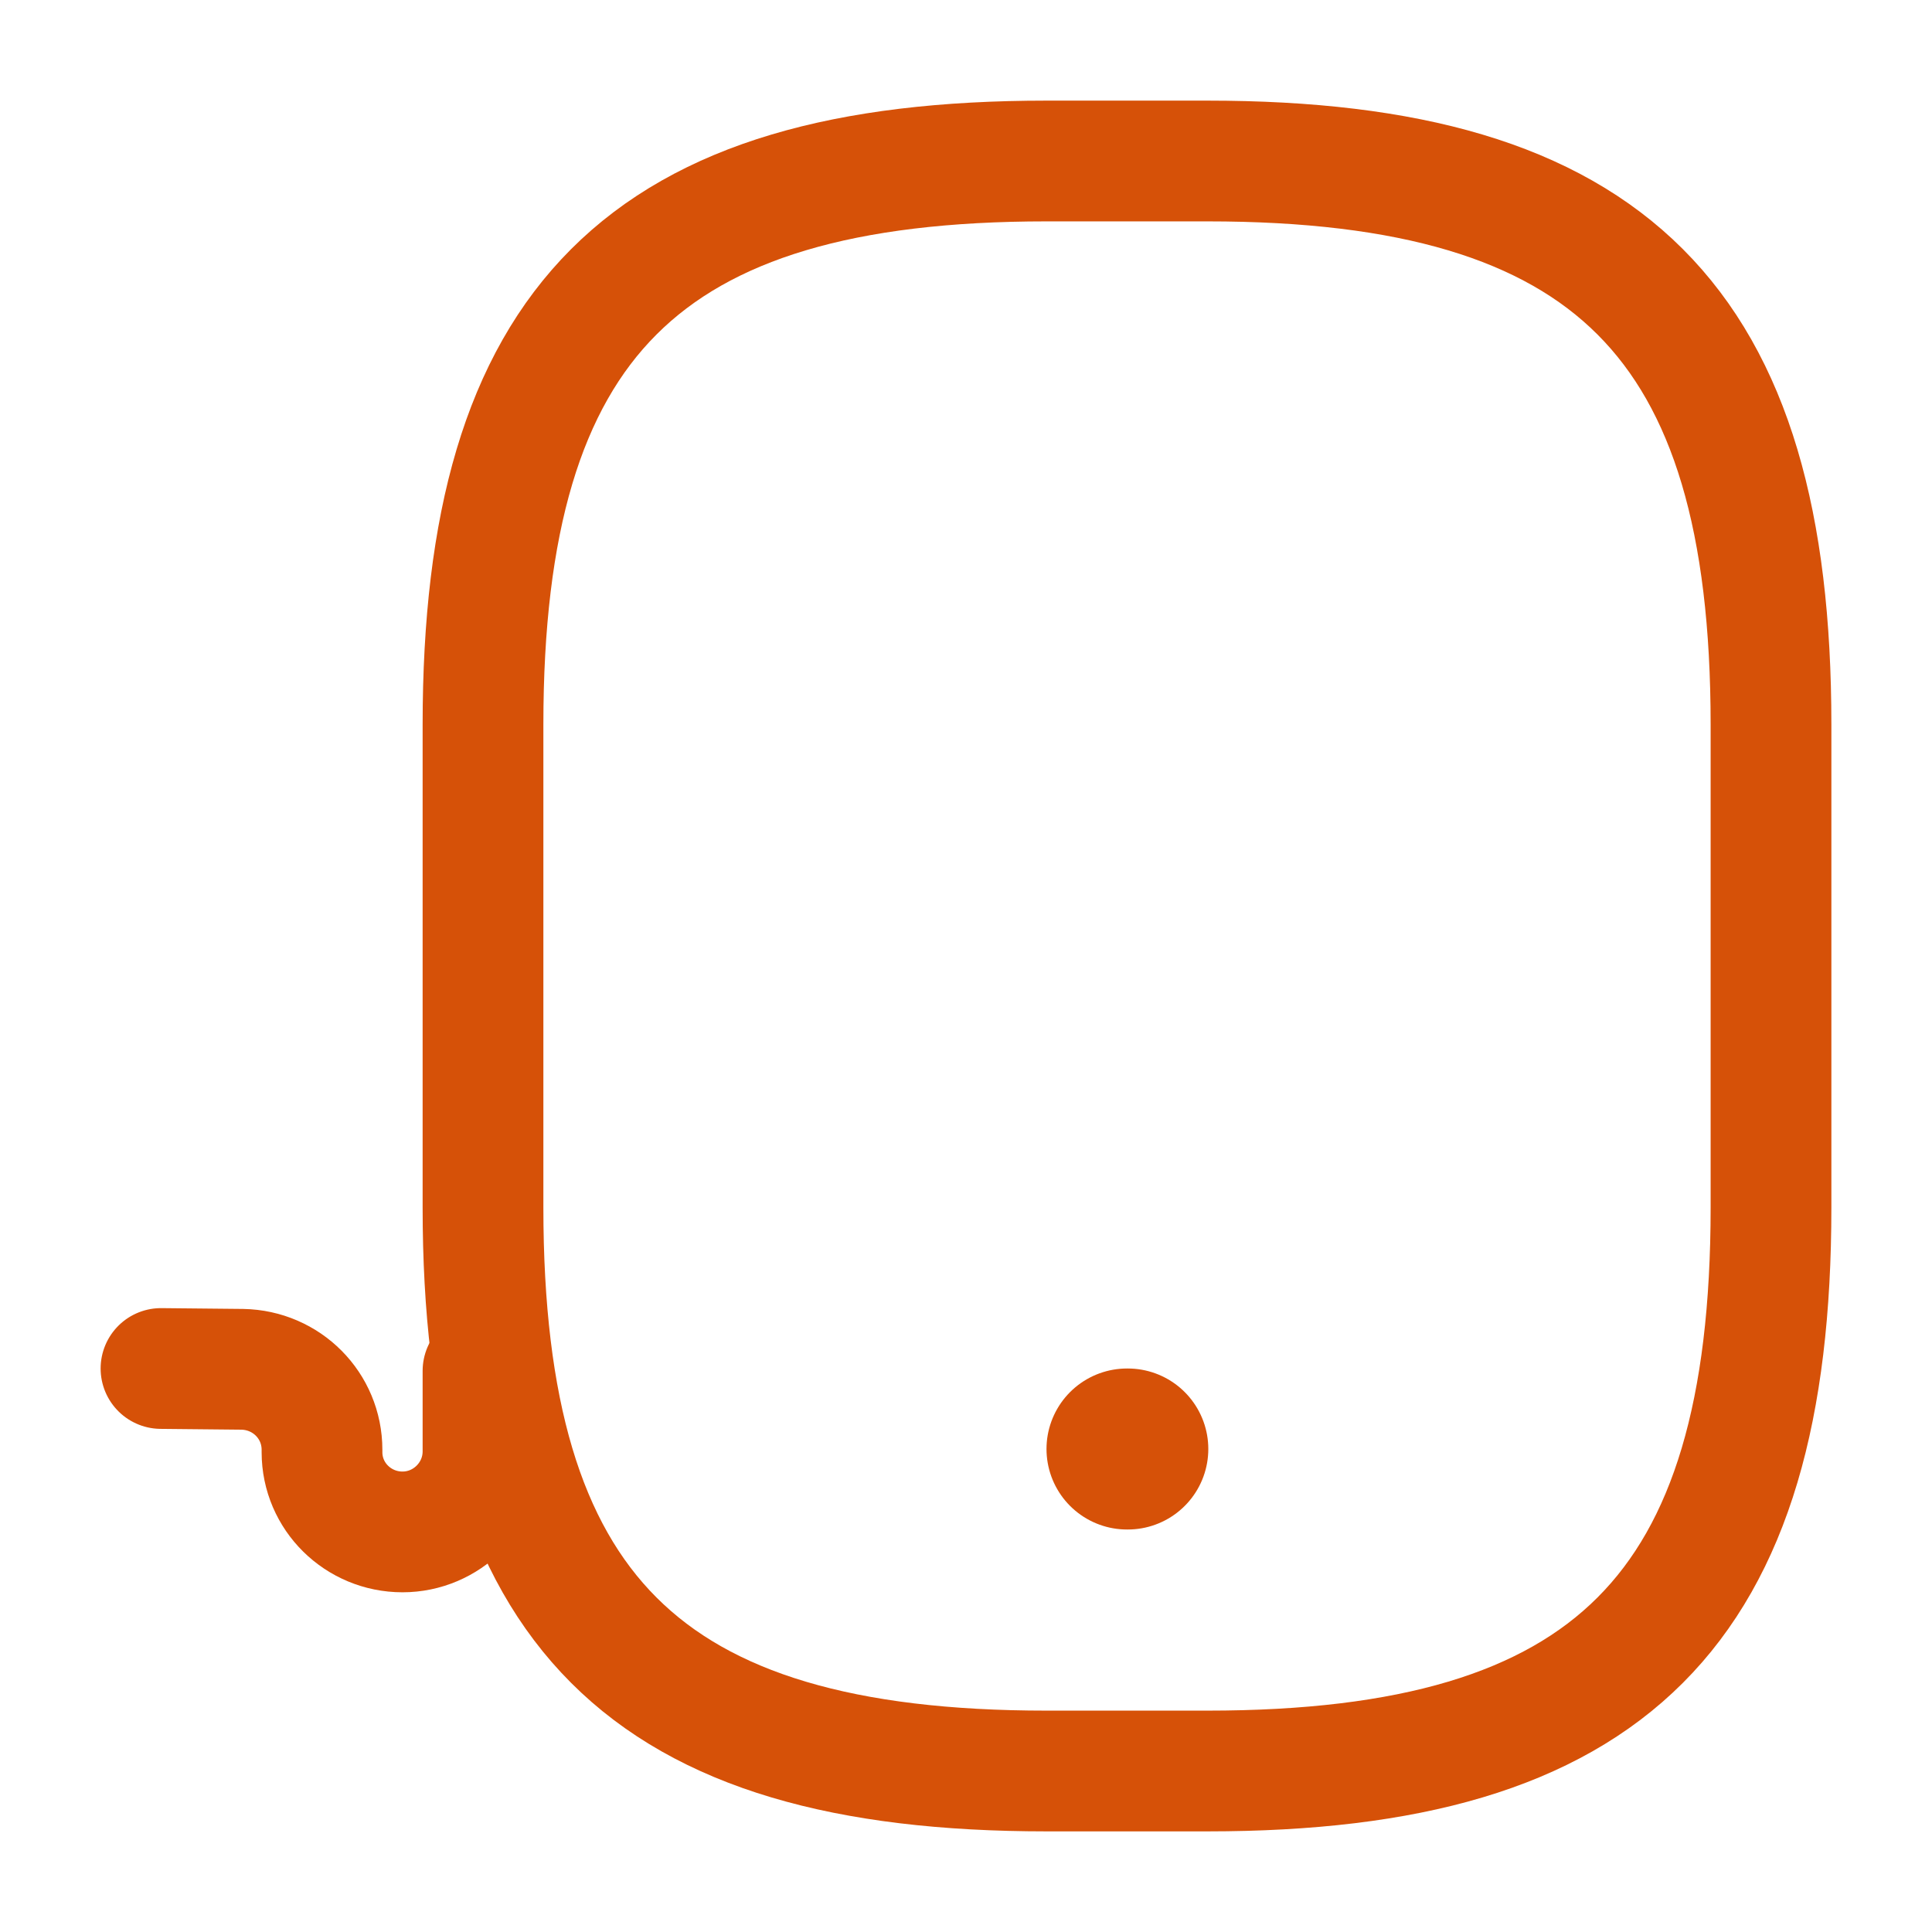
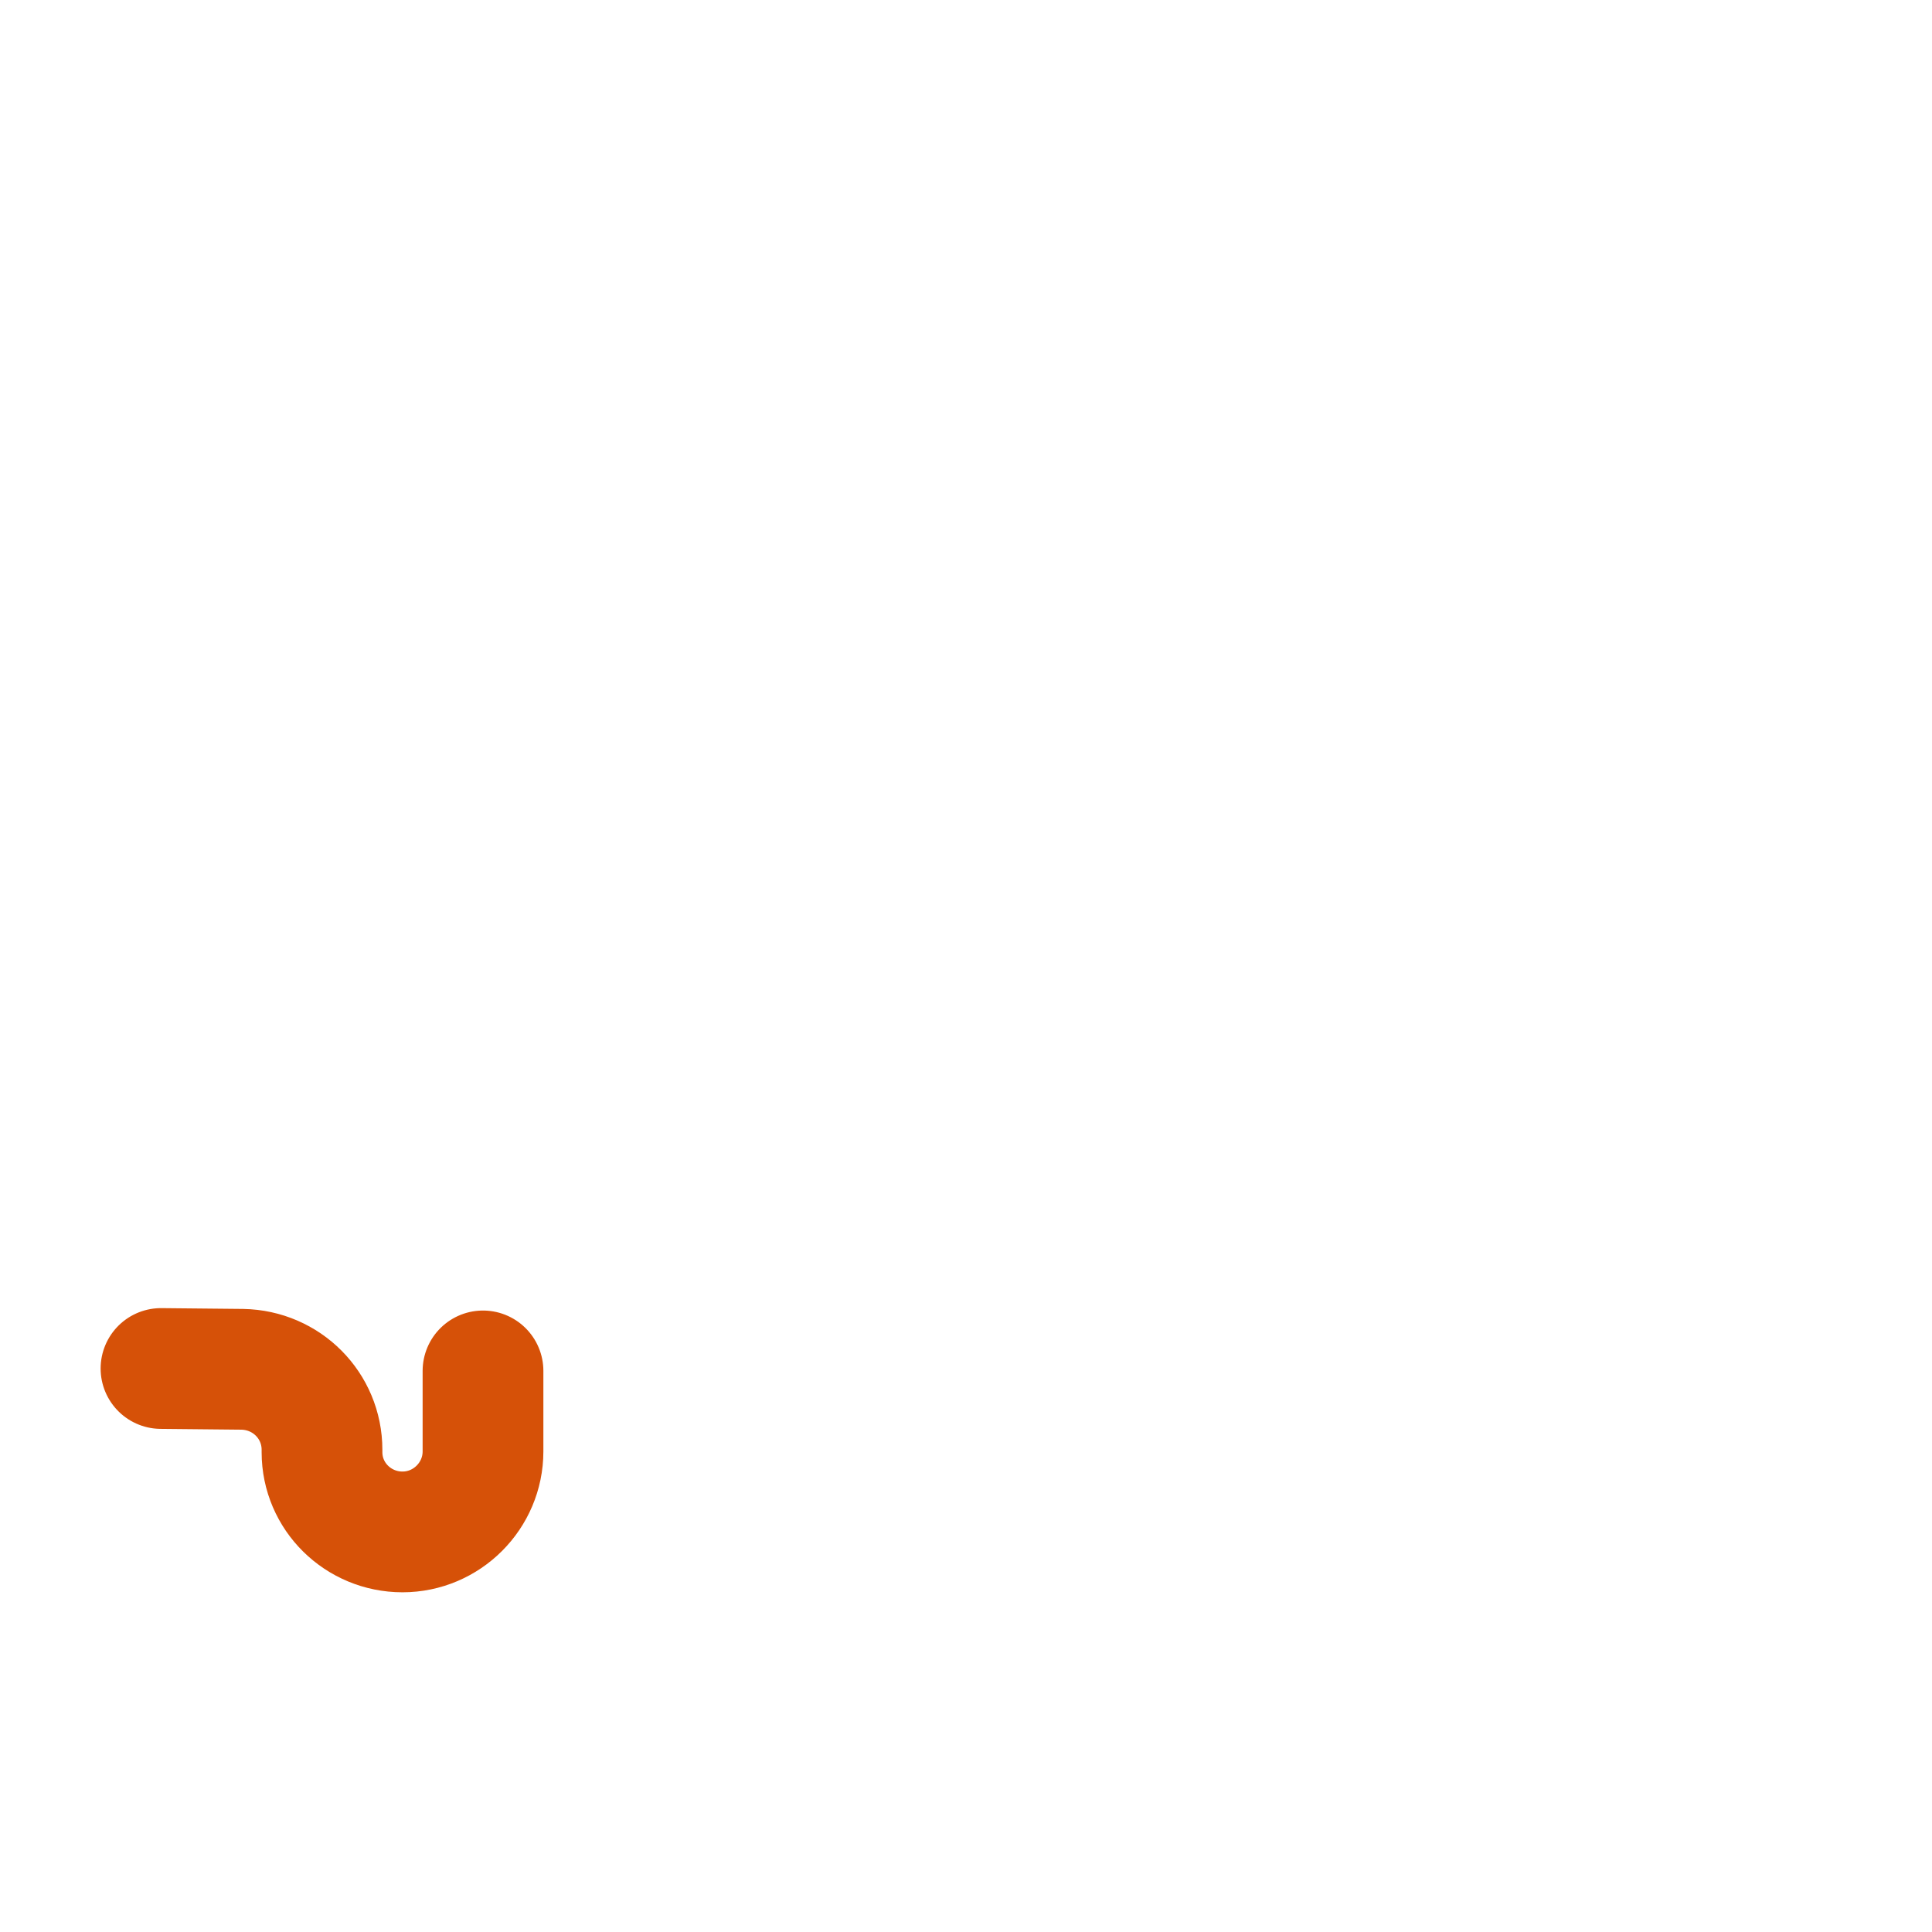
<svg xmlns="http://www.w3.org/2000/svg" width="24" height="24" viewBox="0 0 24 24" fill="none">
-   <path d="M14 18H14.01" stroke="#D65108" stroke-width="2" stroke-miterlimit="10" stroke-linecap="round" stroke-linejoin="round" />
-   <path d="M22 15L22 9C22 4 20 2 15 2L13 2C8 2 6 4 6 9L6 15C6 20 8 22 13 22L15 22C20 22 22 20 22 15Z" stroke="#D65108" stroke-width="1.5" stroke-linecap="round" stroke-linejoin="round" />
  <path d="M2 17L3.01 17.01C3.56 17.02 4 17.46 4 18.01L4 18.04C4 18.59 4.45 19.03 5 19.03C5.55 19.03 6 18.58 6 18.03L6 17.03" stroke="#D65108" stroke-width="1.5" stroke-linecap="round" stroke-linejoin="round" />
</svg>